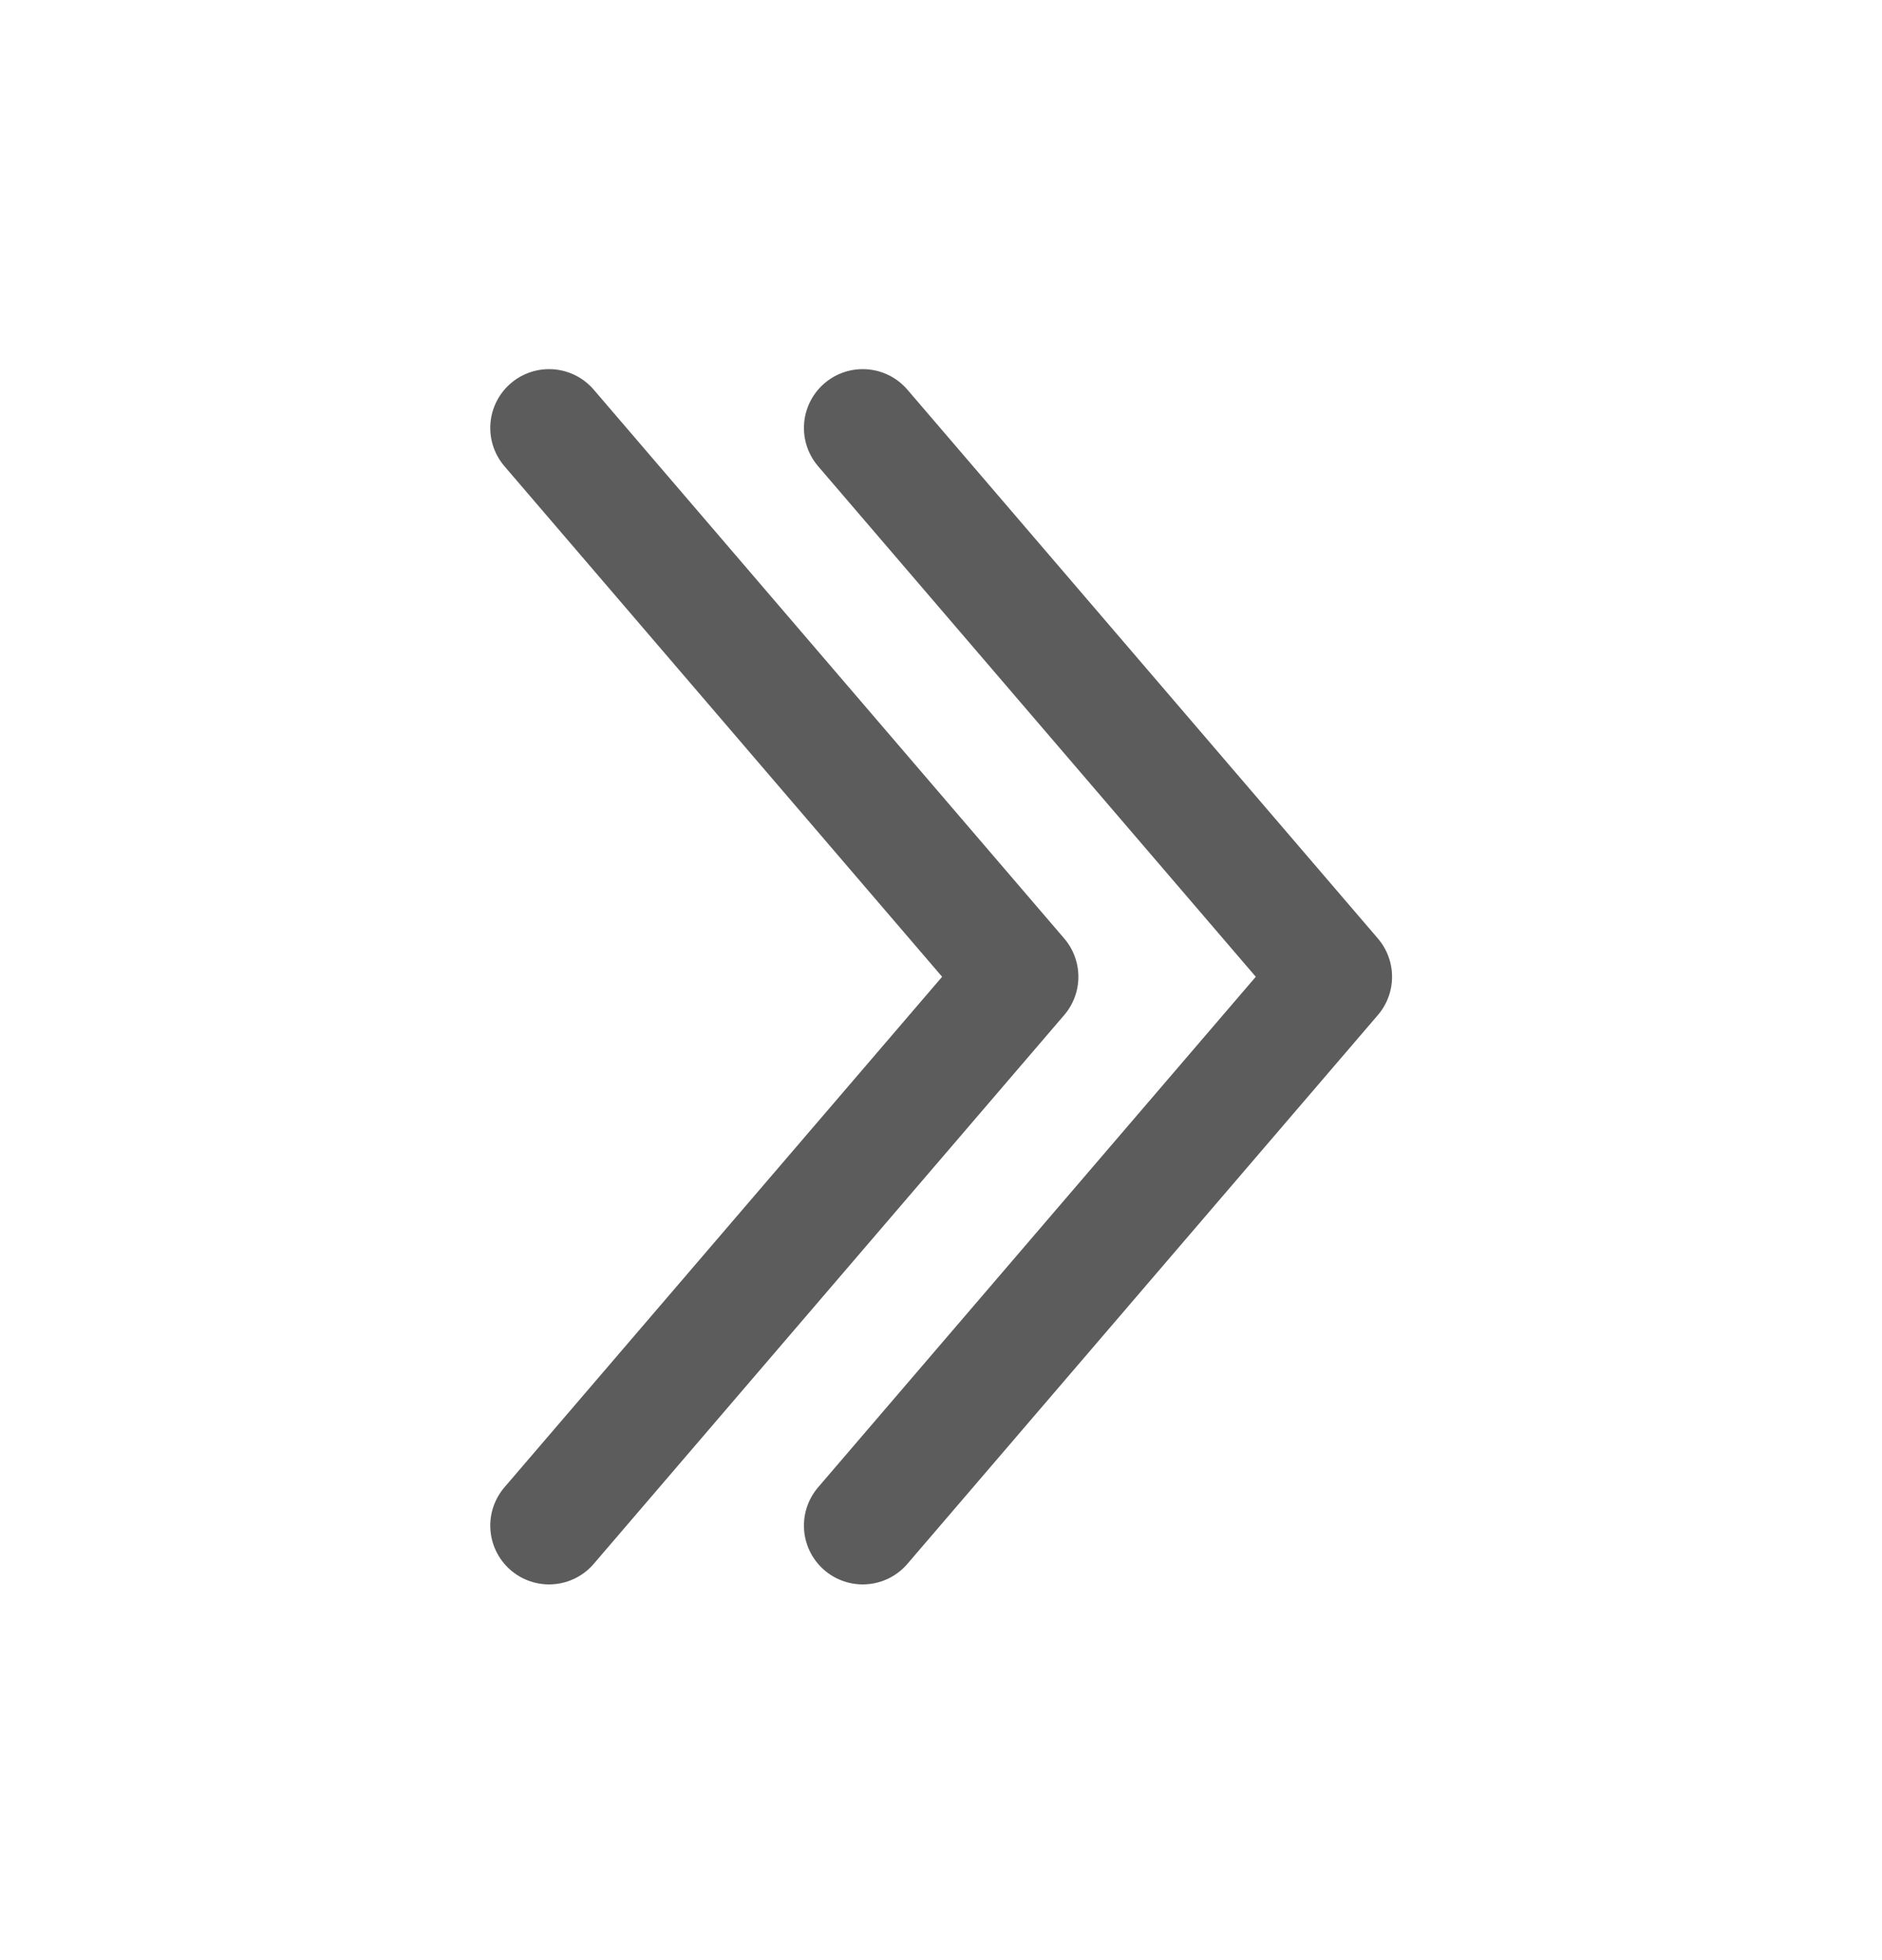
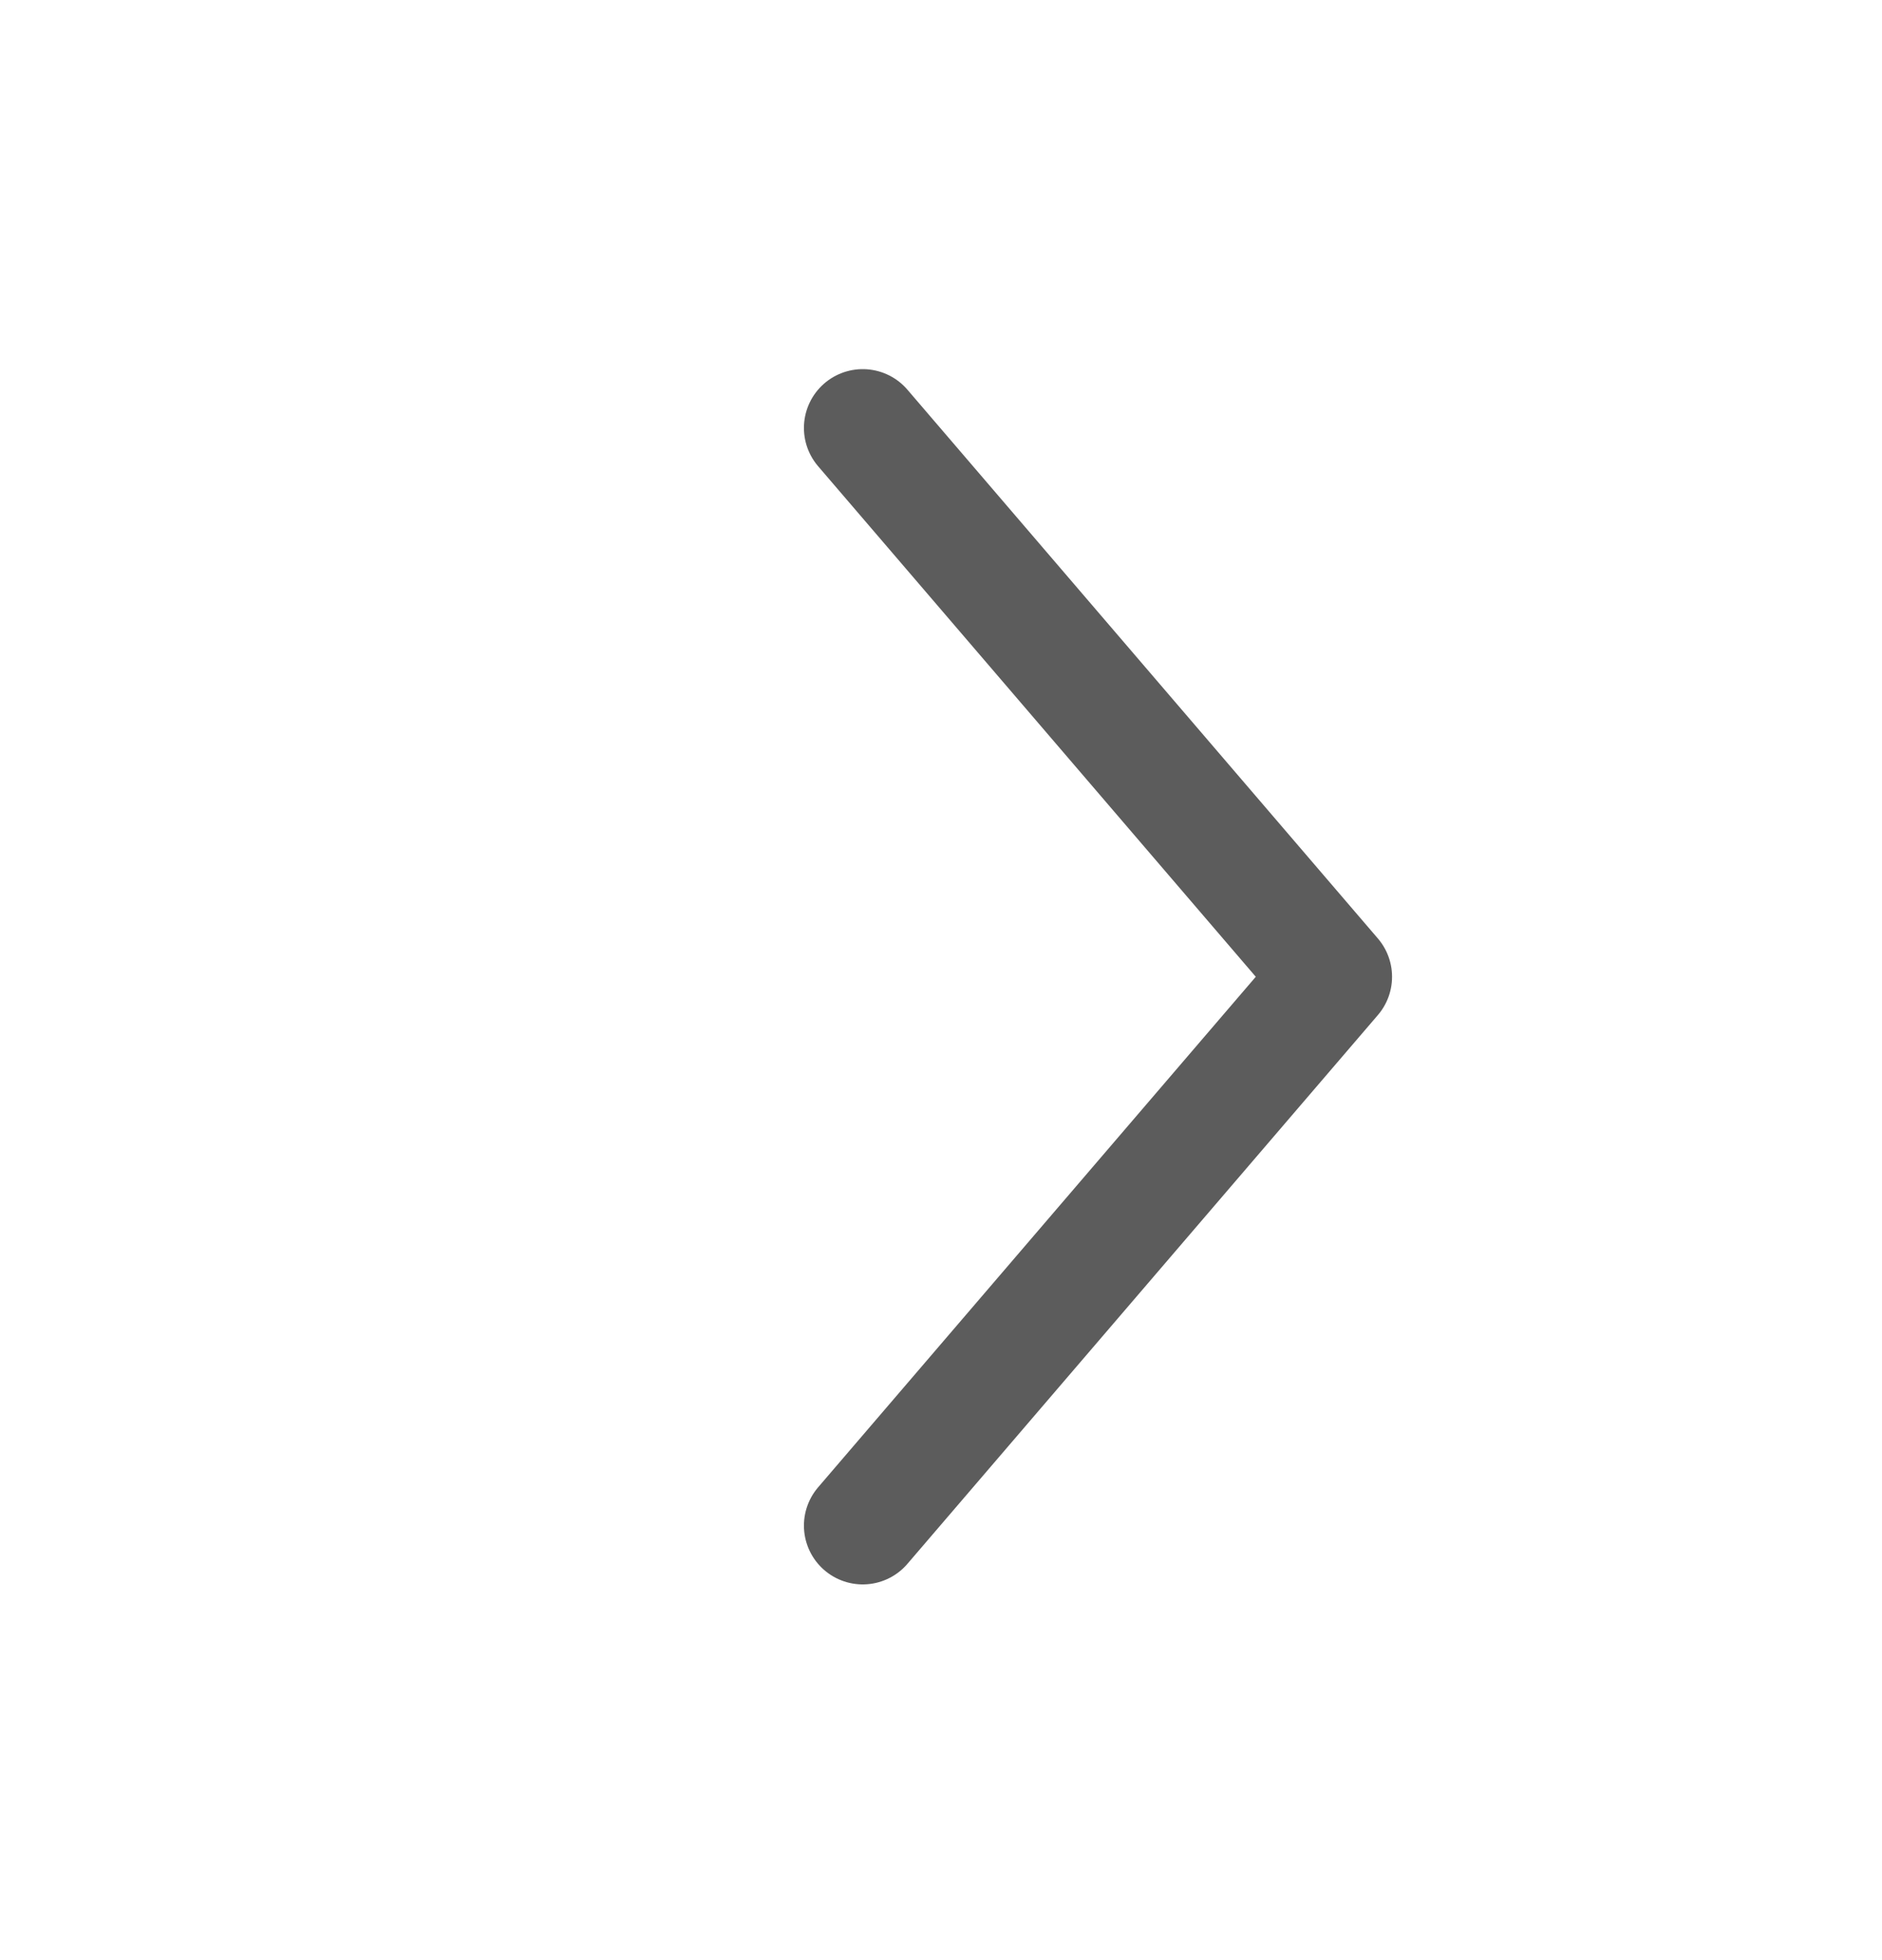
<svg xmlns="http://www.w3.org/2000/svg" width="24" height="25" fill="none">
  <path d="m11.002 19.458 6-7-6-7" stroke="#5C5C5C" stroke-width="1.5" stroke-linecap="round" stroke-linejoin="round" />
-   <path d="m7.002 19.458 6-7-6-7" stroke="#5C5C5C" stroke-width="1.5" stroke-linecap="round" stroke-linejoin="round" />
</svg>